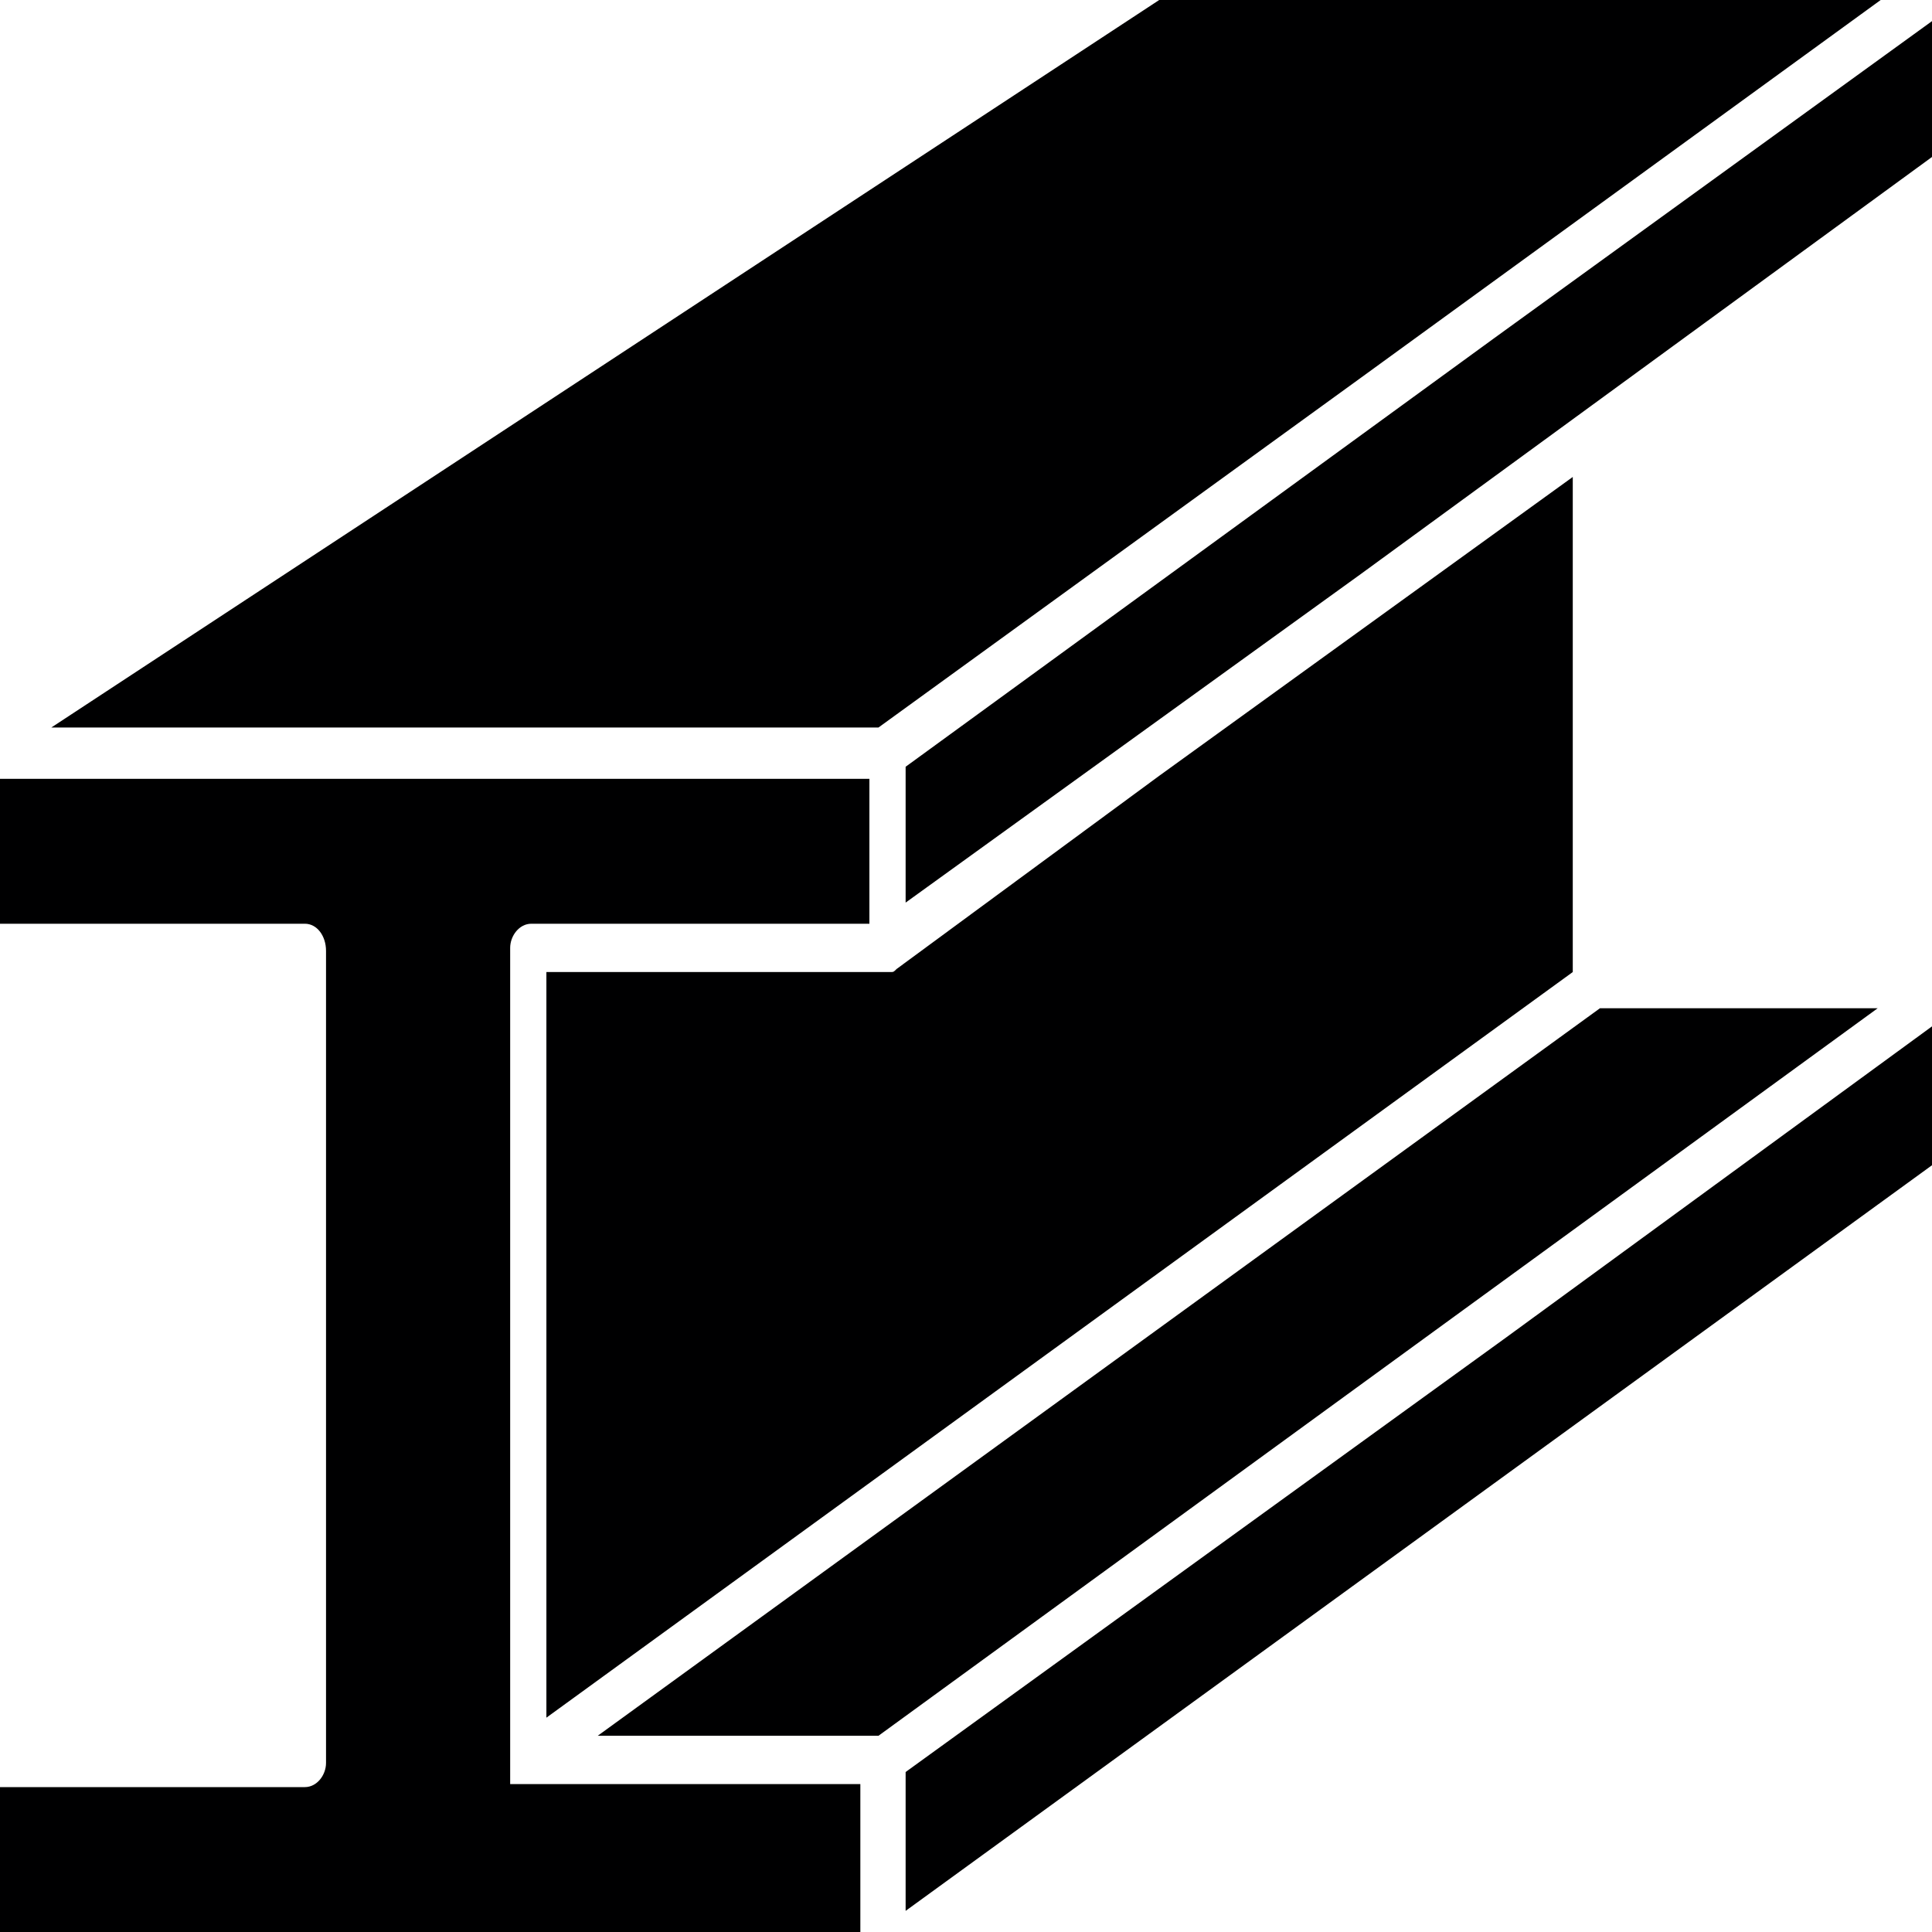
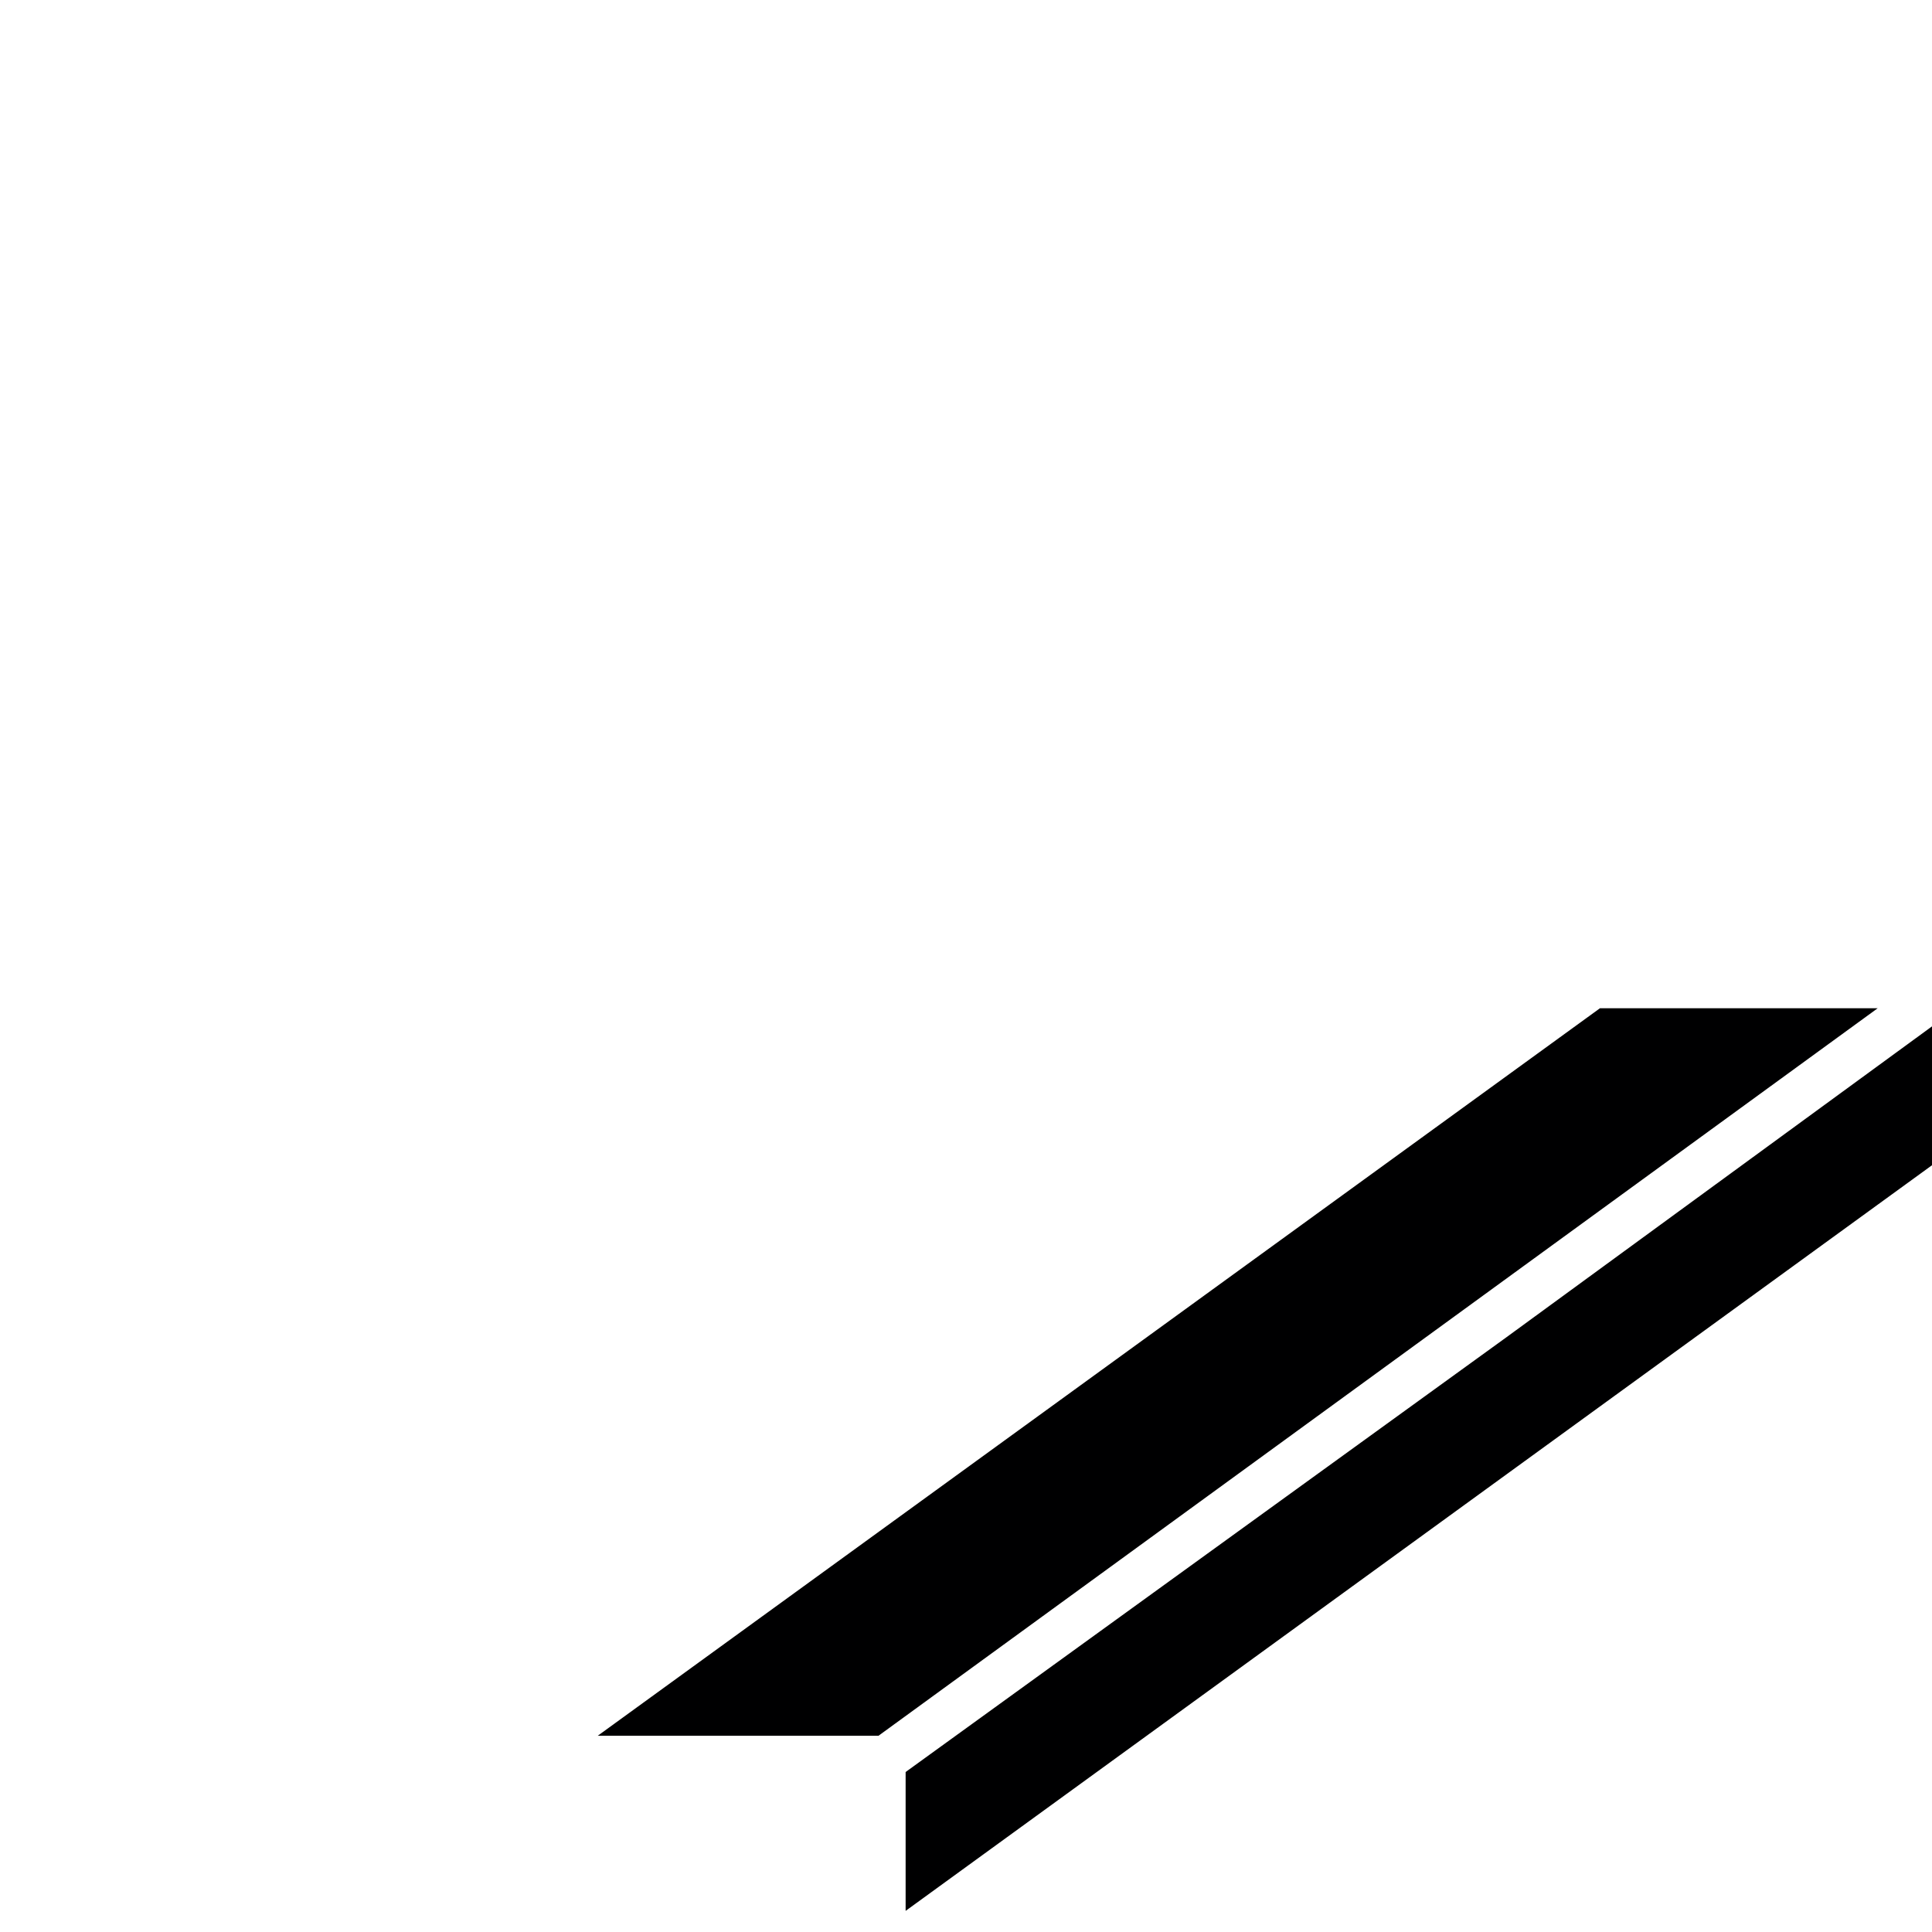
<svg xmlns="http://www.w3.org/2000/svg" version="1.1" id="Layer_1" x="0px" y="0px" viewBox="0 0 64 64" style="enable-background:new 0 0 64 64;" xml:space="preserve">
  <style type="text/css"> .st0{fill:#000001;} </style>
  <g>
    <polygon class="st0" points="30,58.7 30,63.3 64,38.6 64,34 49.9,44.3 " />
-     <path class="st0" d="M17.4,59.1C17.4,59.1,17.4,59.1,17.4,59.1C17.3,59.1,17.3,59.1,17.4,59.1c-0.1,0-0.1,0-0.1,0c0,0,0,0-0.1,0 c0,0,0,0,0,0c0,0,0,0-0.1,0c0,0,0,0,0,0c0,0,0,0-0.1,0c0,0,0,0,0,0c0,0,0,0-0.1,0c0,0,0,0,0,0c0,0,0,0,0,0c0,0,0,0,0,0c0,0,0,0,0,0 c0,0,0,0,0,0c0,0,0,0,0-0.1c0,0,0,0,0,0c0,0,0,0,0,0c0,0,0,0,0,0c0,0,0,0,0,0c0,0,0,0,0,0c0,0,0,0,0,0c0,0,0,0,0,0c0,0,0,0,0,0 c0,0,0,0,0,0c0,0,0,0,0,0c0,0,0,0,0,0c0,0,0,0,0-0.1c0,0,0,0,0,0v0V31.4l0,0c0-0.4,0.3-0.8,0.7-0.8h11.2v-4.8H0v4.8h10.1 c0.4,0,0.7,0.4,0.7,0.9v26.9c0,0,0,0,0,0v0c0,0.4-0.3,0.8-0.7,0.8l0,0H8.2H0V64h28.5v-4.9H17.4C17.4,59.1,17.4,59.1,17.4,59.1z" />
-     <polygon class="st0" points="45.1,12.5 62.3,0 38.4,0 1.7,24.1 29.1,24.1 " />
-     <path class="st0" d="M29.7,32.1C29.7,32.1,29.6,32.1,29.7,32.1C29.6,32.1,29.6,32.1,29.7,32.1C29.6,32.1,29.6,32.1,29.7,32.1 c-0.1,0.1-0.1,0.1-0.2,0.1c0,0,0,0,0,0c0,0,0,0,0,0c0,0-0.1,0-0.1,0c0,0,0,0,0,0c0,0,0,0,0,0c0,0-0.1,0-0.1,0H18.1v24.7l34-24.7 V15.8l-13.7,9.9L29.7,32.1C29.7,32.1,29.7,32.1,29.7,32.1L29.7,32.1C29.7,32.1,29.7,32.1,29.7,32.1z" />
-     <polygon class="st0" points="30,25.4 30,29.9 45.1,19 64,5.2 64,0.7 49.5,11.2 " />
    <polygon class="st0" points="19.8,57.5 29.1,57.5 62.2,33.4 53,33.4 " />
  </g>
</svg>